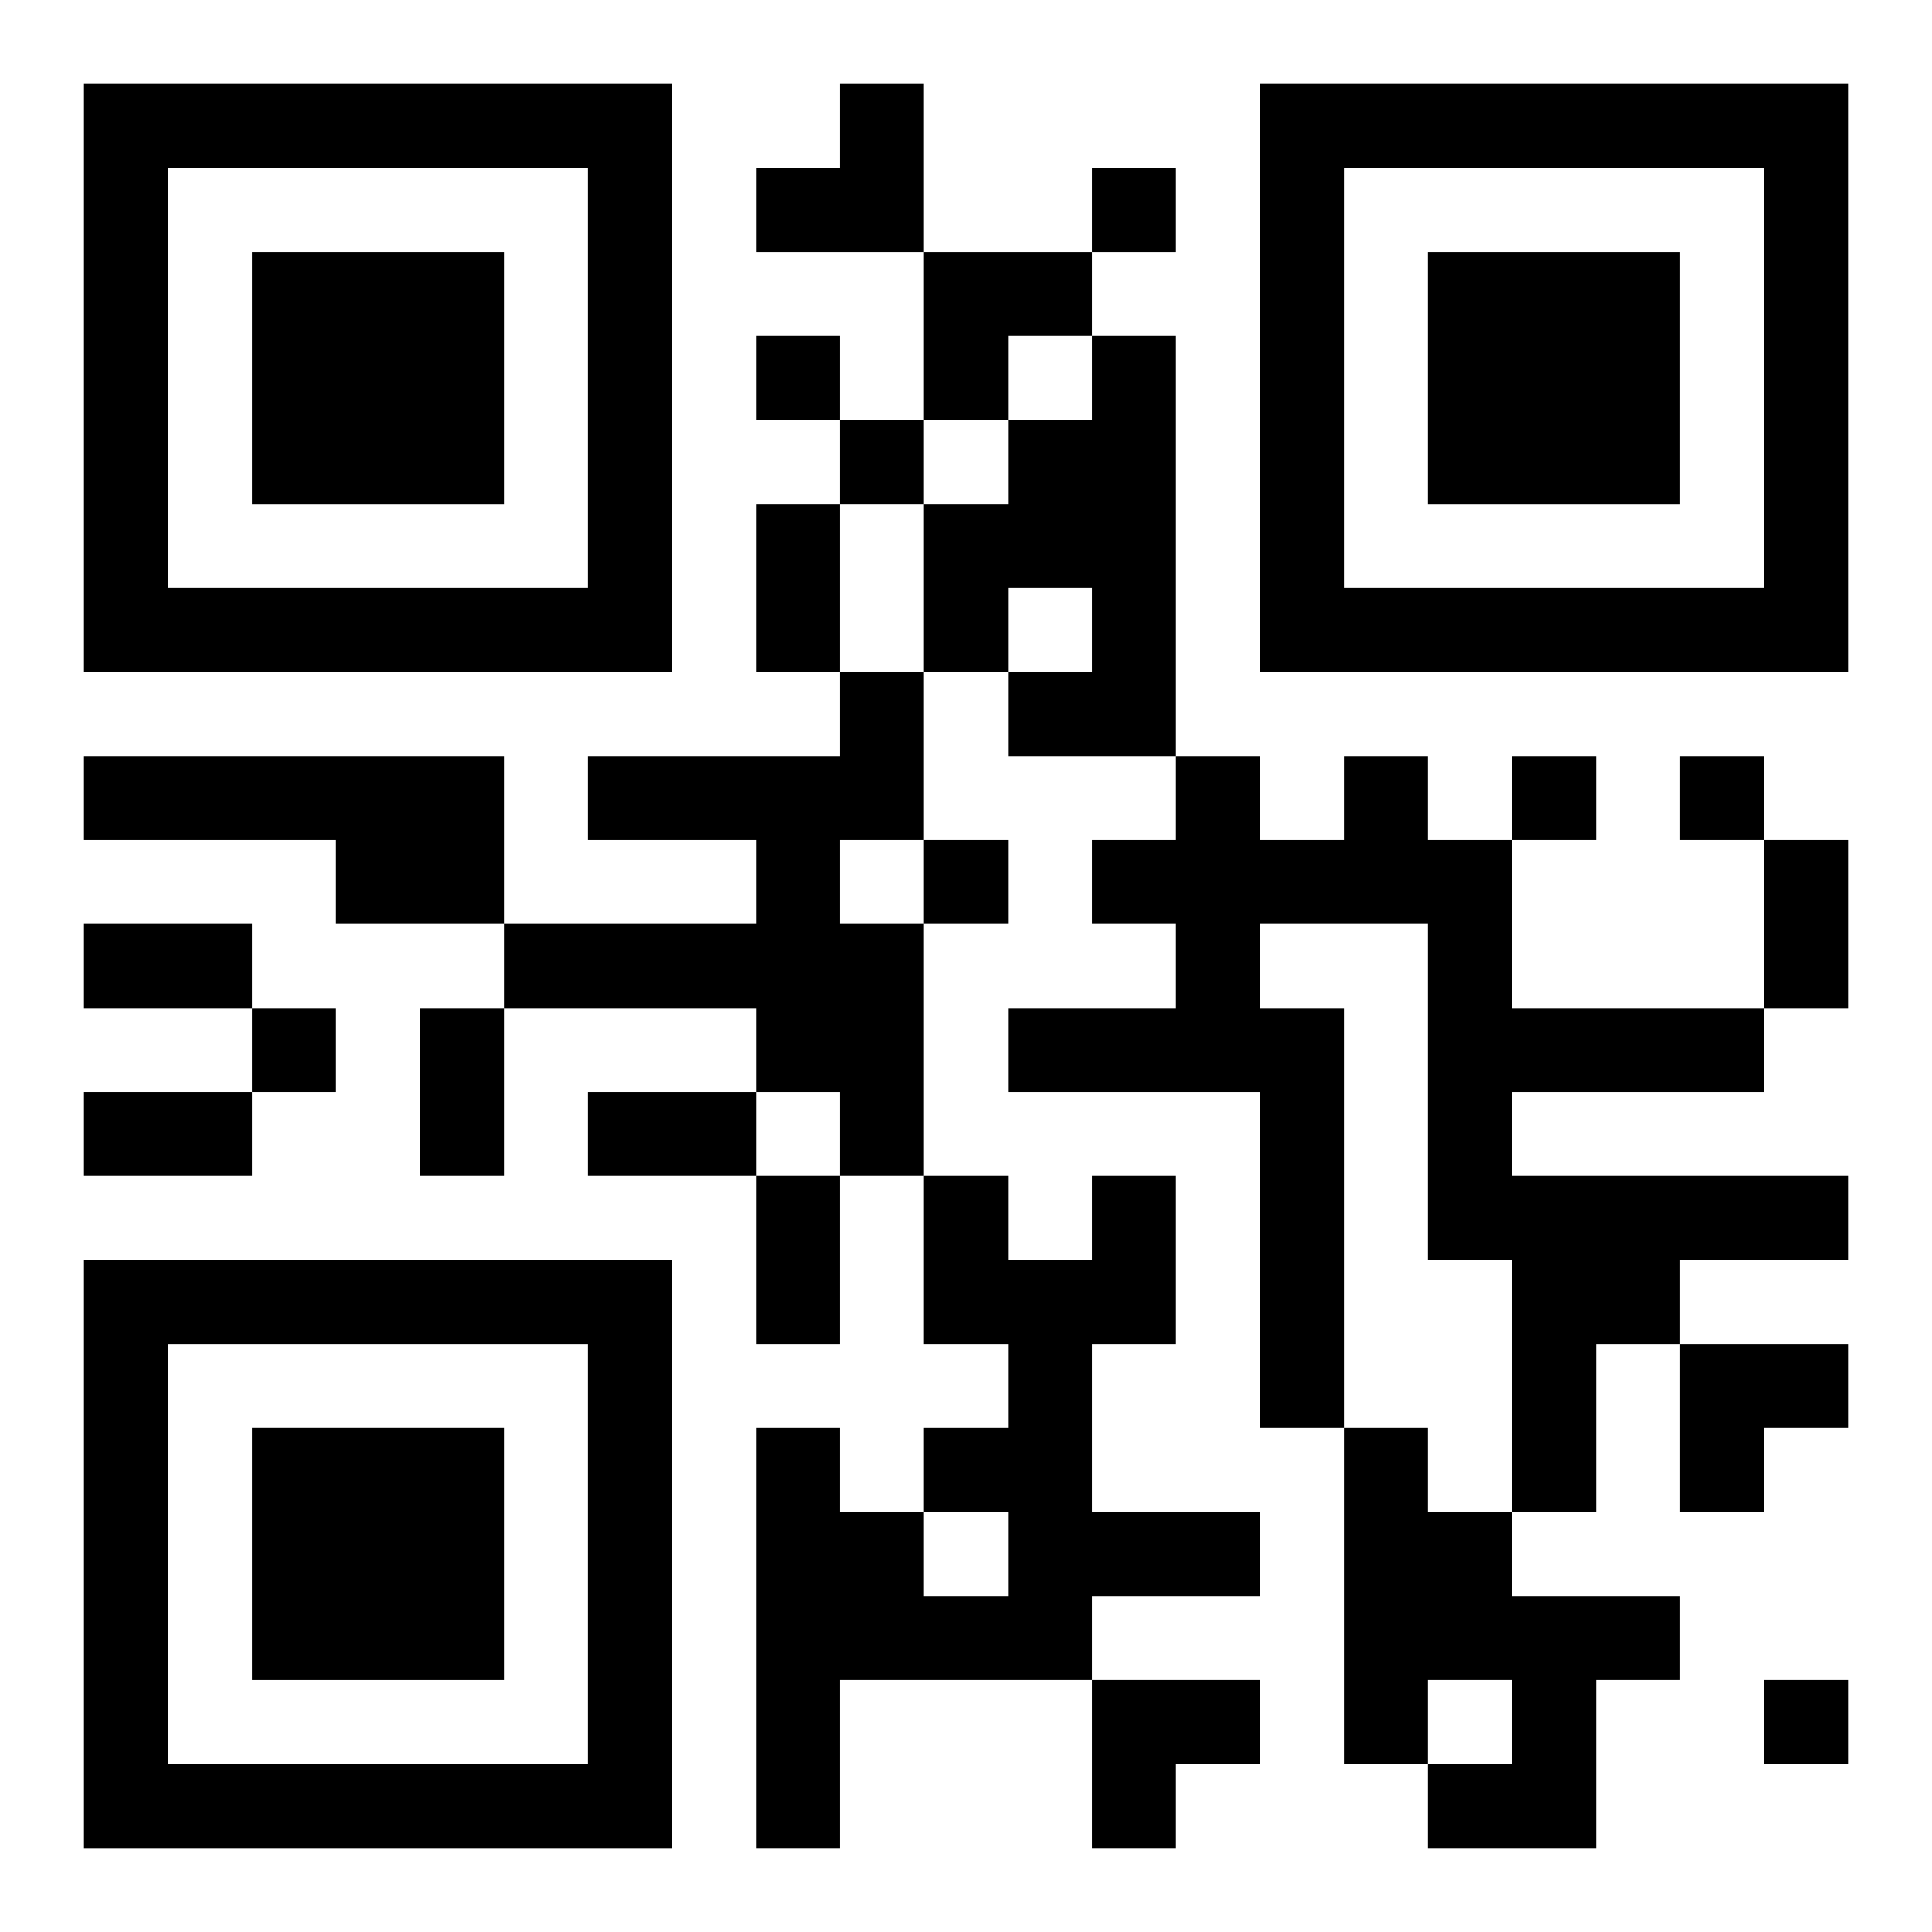
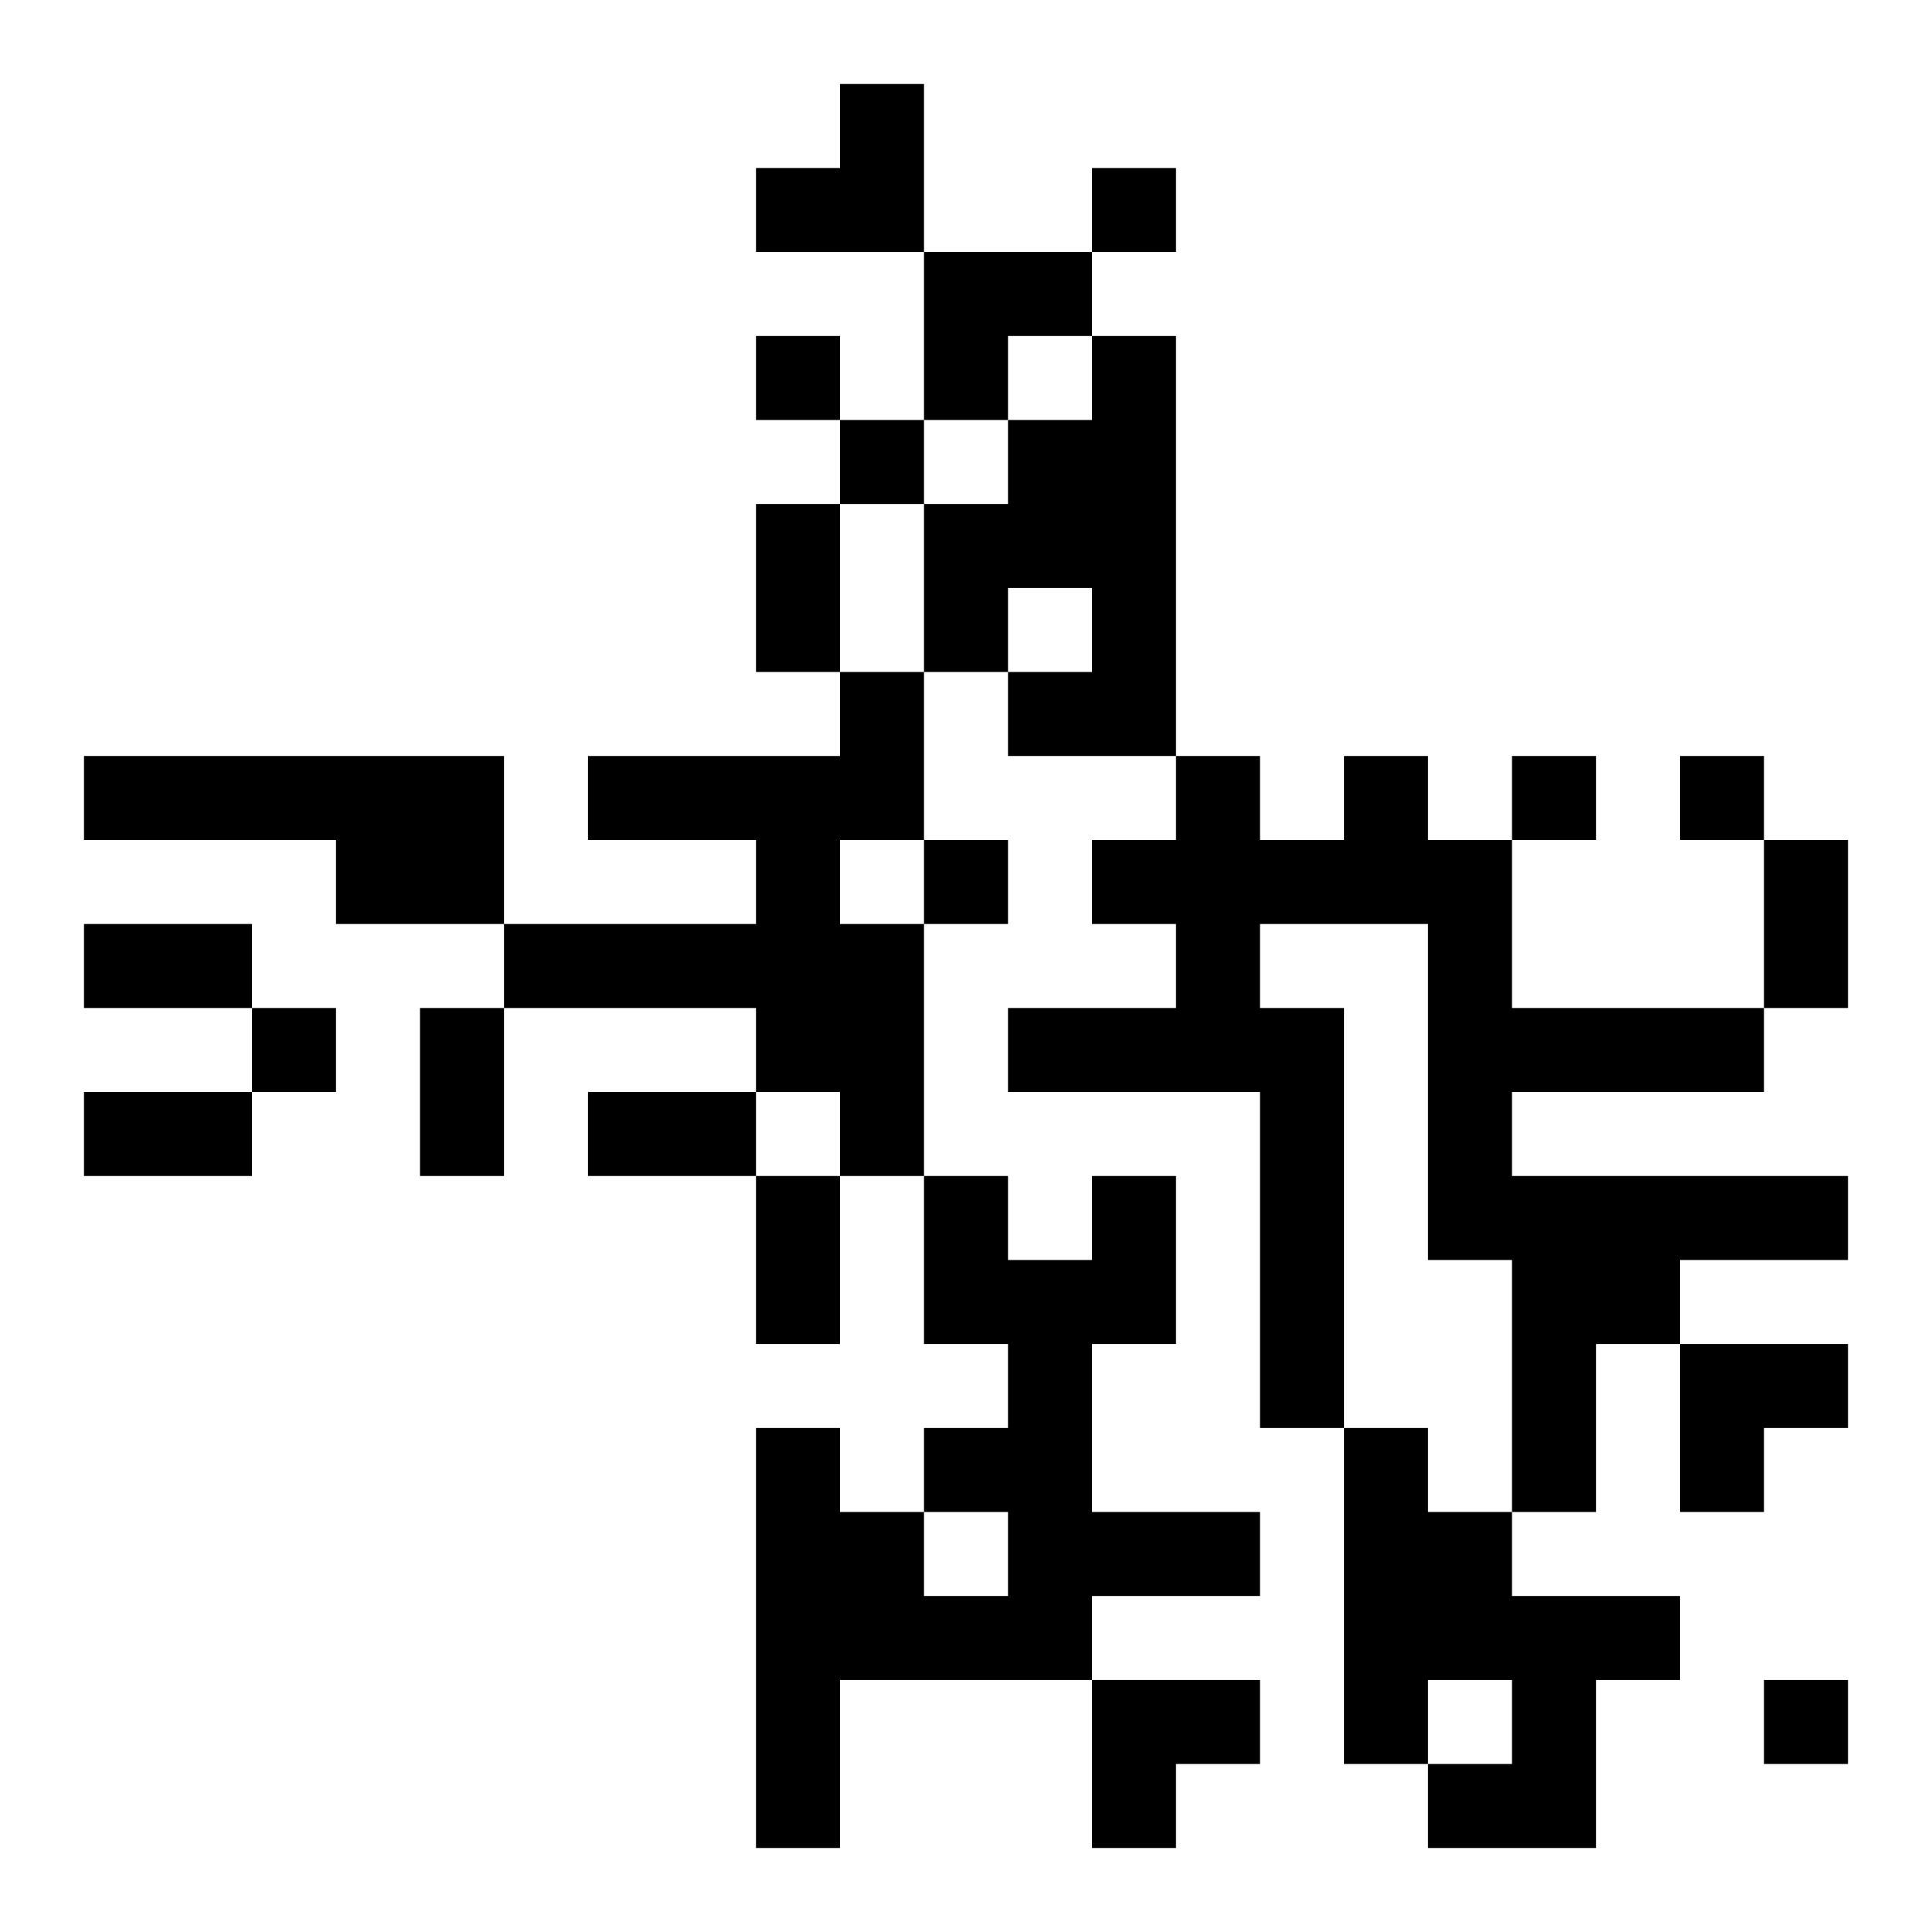
<svg xmlns="http://www.w3.org/2000/svg" xmlns:xlink="http://www.w3.org/1999/xlink" width="250" height="250" baseProfile="full" version="1.1" viewBox="-1 -1 23 23">
  <symbol id="a">
-     <path d="m0 7v7h7v-7h-7zm1 1h5v5h-5v-5zm1 1v3h3v-3h-3z" />
-   </symbol>
+     </symbol>
  <use y="-7" xlink:href="#a" />
  <use y="7" xlink:href="#a" />
  <use x="14" y="-7" xlink:href="#a" />
  <path d="m12 3h1v5h-2v-1h1v-1h-1v1h-1v-2h1v-1h1v-1m-3 4h1v2h-1v1h1v3h-1v-1h-1v-1h-3v-1h3v-1h-2v-1h3v-1m-9 1h5v2h-2v-1h-3v-1m15 0h1v1h1v2h3v1h-3v1h4v1h-2v1h-1v2h-1v-3h-1v-4h-2v1h1v5h-1v-4h-3v-1h2v-1h-1v-1h1v-1h1v1h1v-1m-3 5h1v2h-1v2h2v1h-2v1h-3v2h-1v-5h1v1h1v1h1v-1h-1v-1h1v-1h-1v-2h1v1h1v-1m3 3h1v1h1v1h2v1h-1v2h-2v-1h1v-1h-1v1h-1v-4m-3-15v1h1v-1h-1m-4 2v1h1v-1h-1m1 1v1h1v-1h-1m8 4v1h1v-1h-1m2 0v1h1v-1h-1m-9 1v1h1v-1h-1m-8 2v1h1v-1h-1m18 8v1h1v-1h-1m-12-14h1v2h-1v-2m12 4h1v2h-1v-2m-20 1h2v1h-2v-1m4 1h1v2h-1v-2m-4 1h2v1h-2v-1m6 0h2v1h-2v-1m2 1h1v2h-1v-2m0-13m1 0h1v2h-2v-1h1zm1 2h2v1h-1v1h-1zm9 13h2v1h-1v1h-1zm-7 4h2v1h-1v1h-1z" />
</svg>